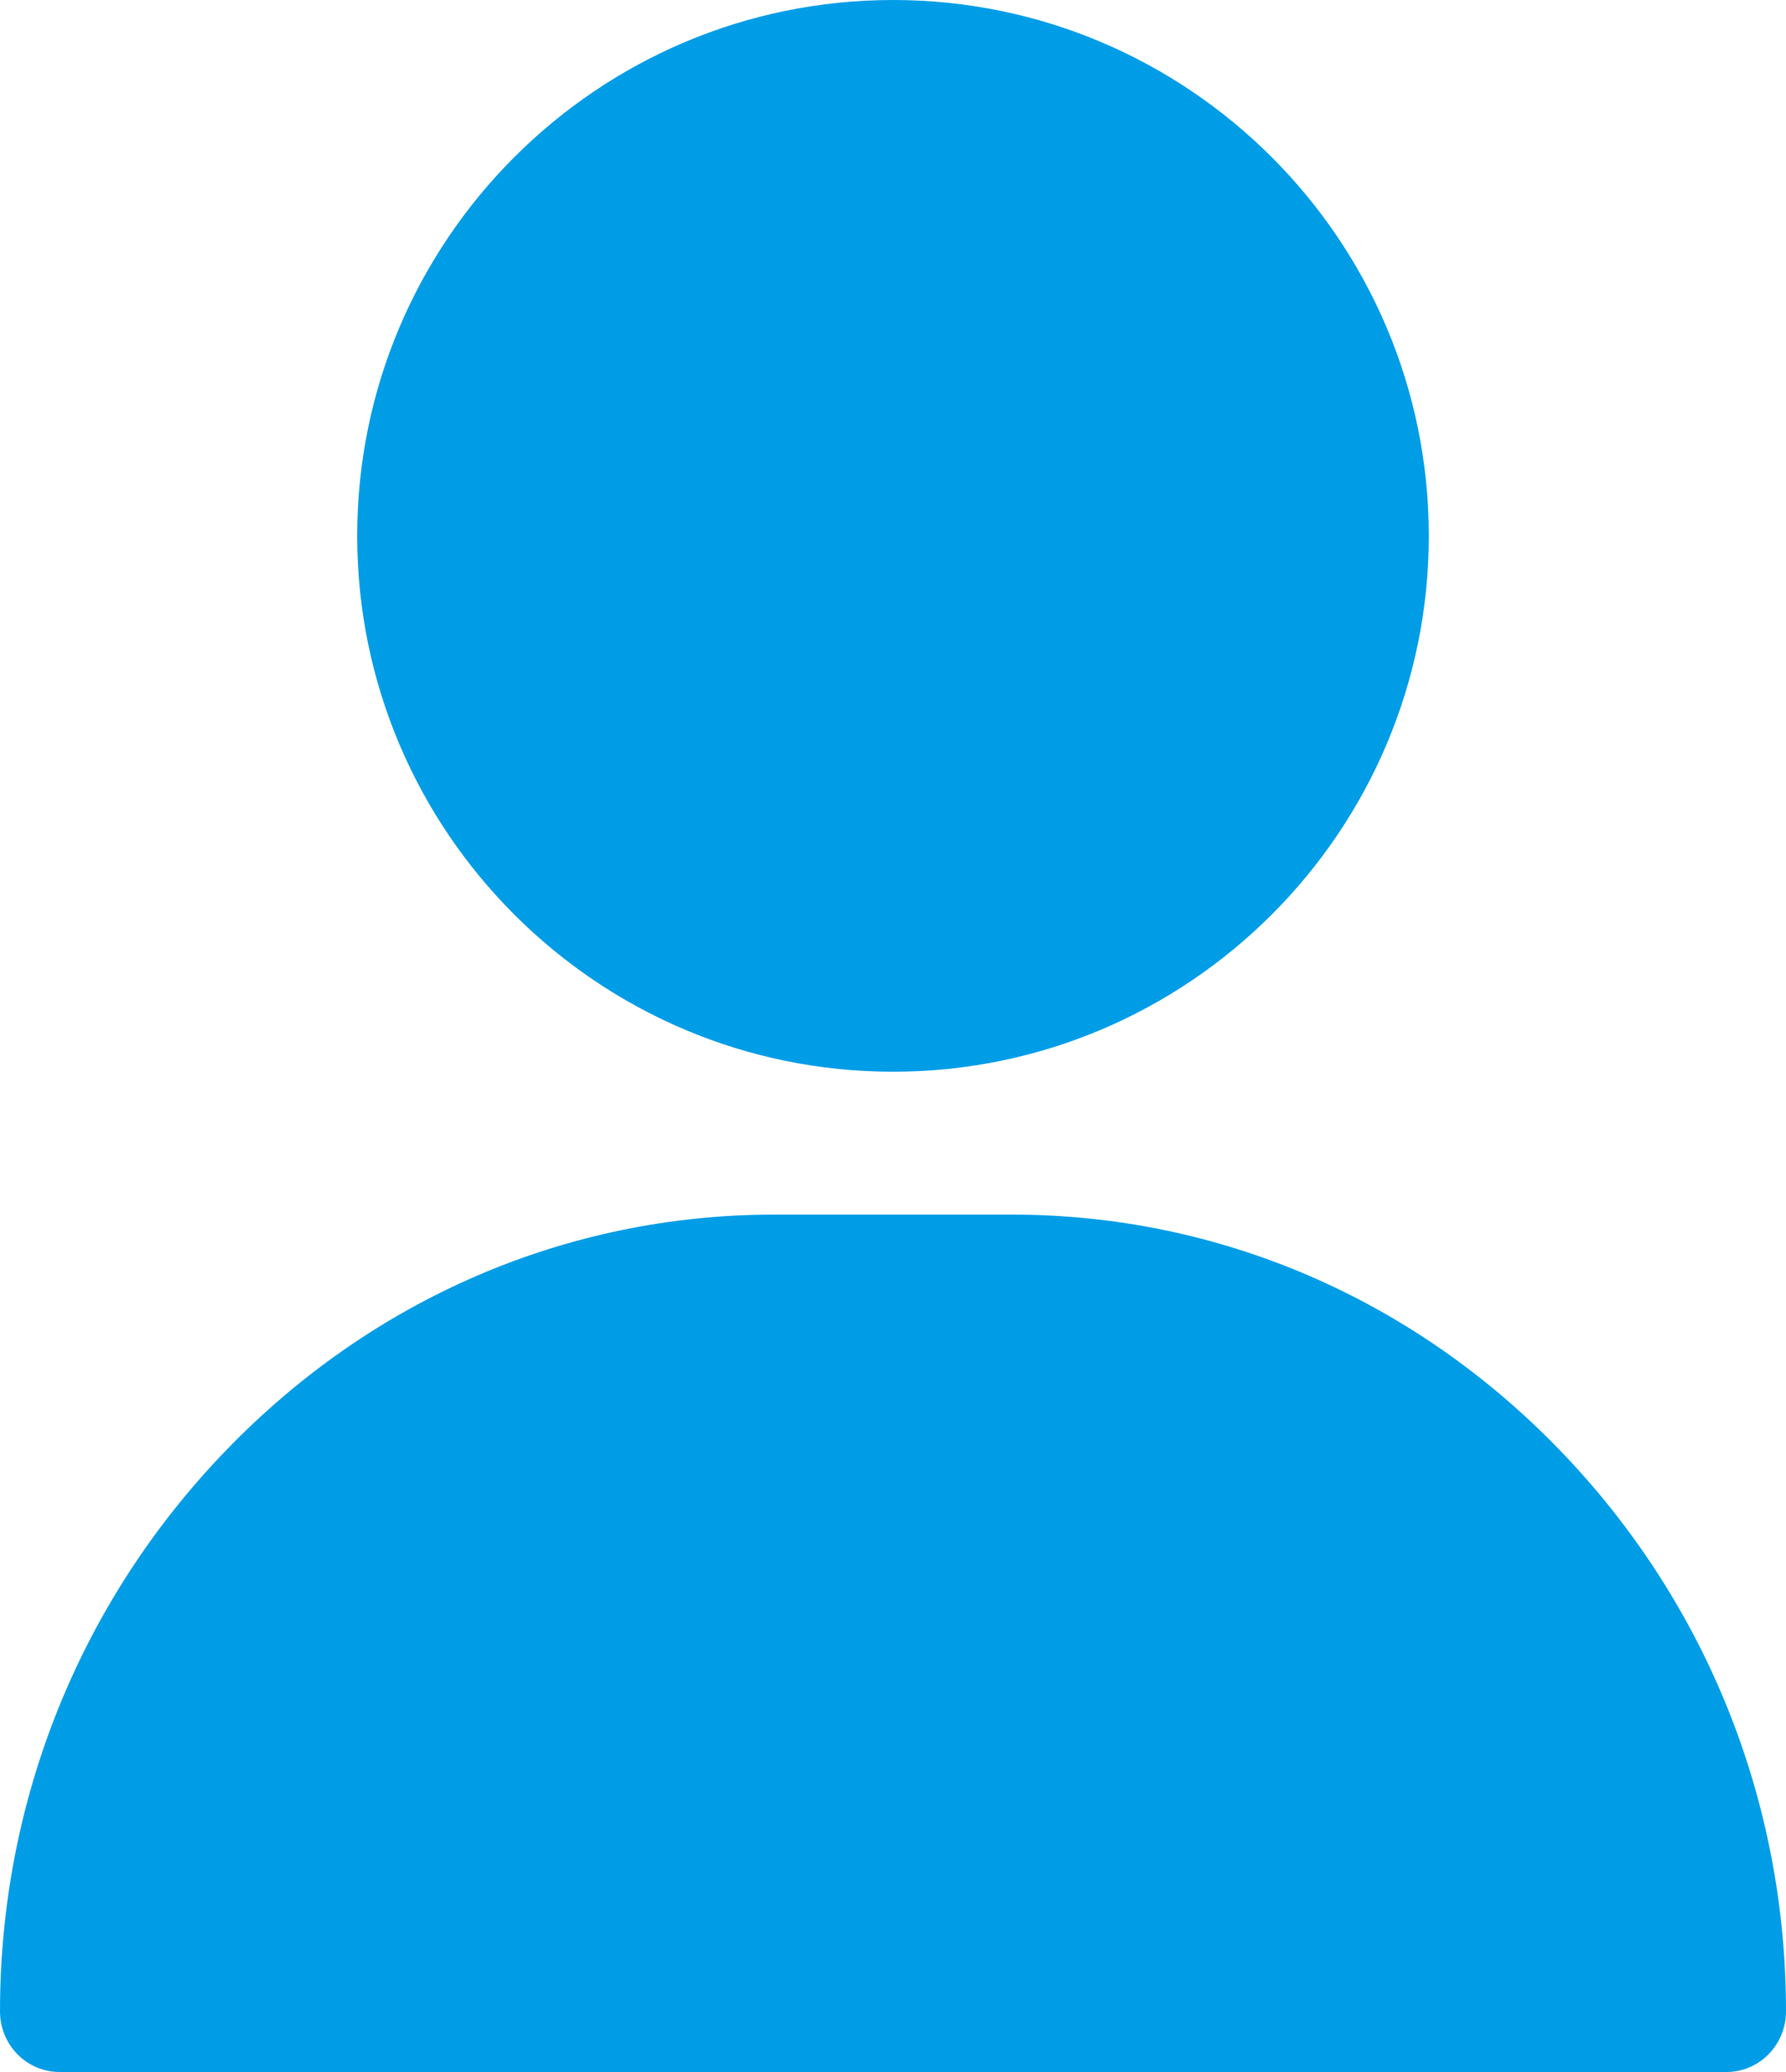
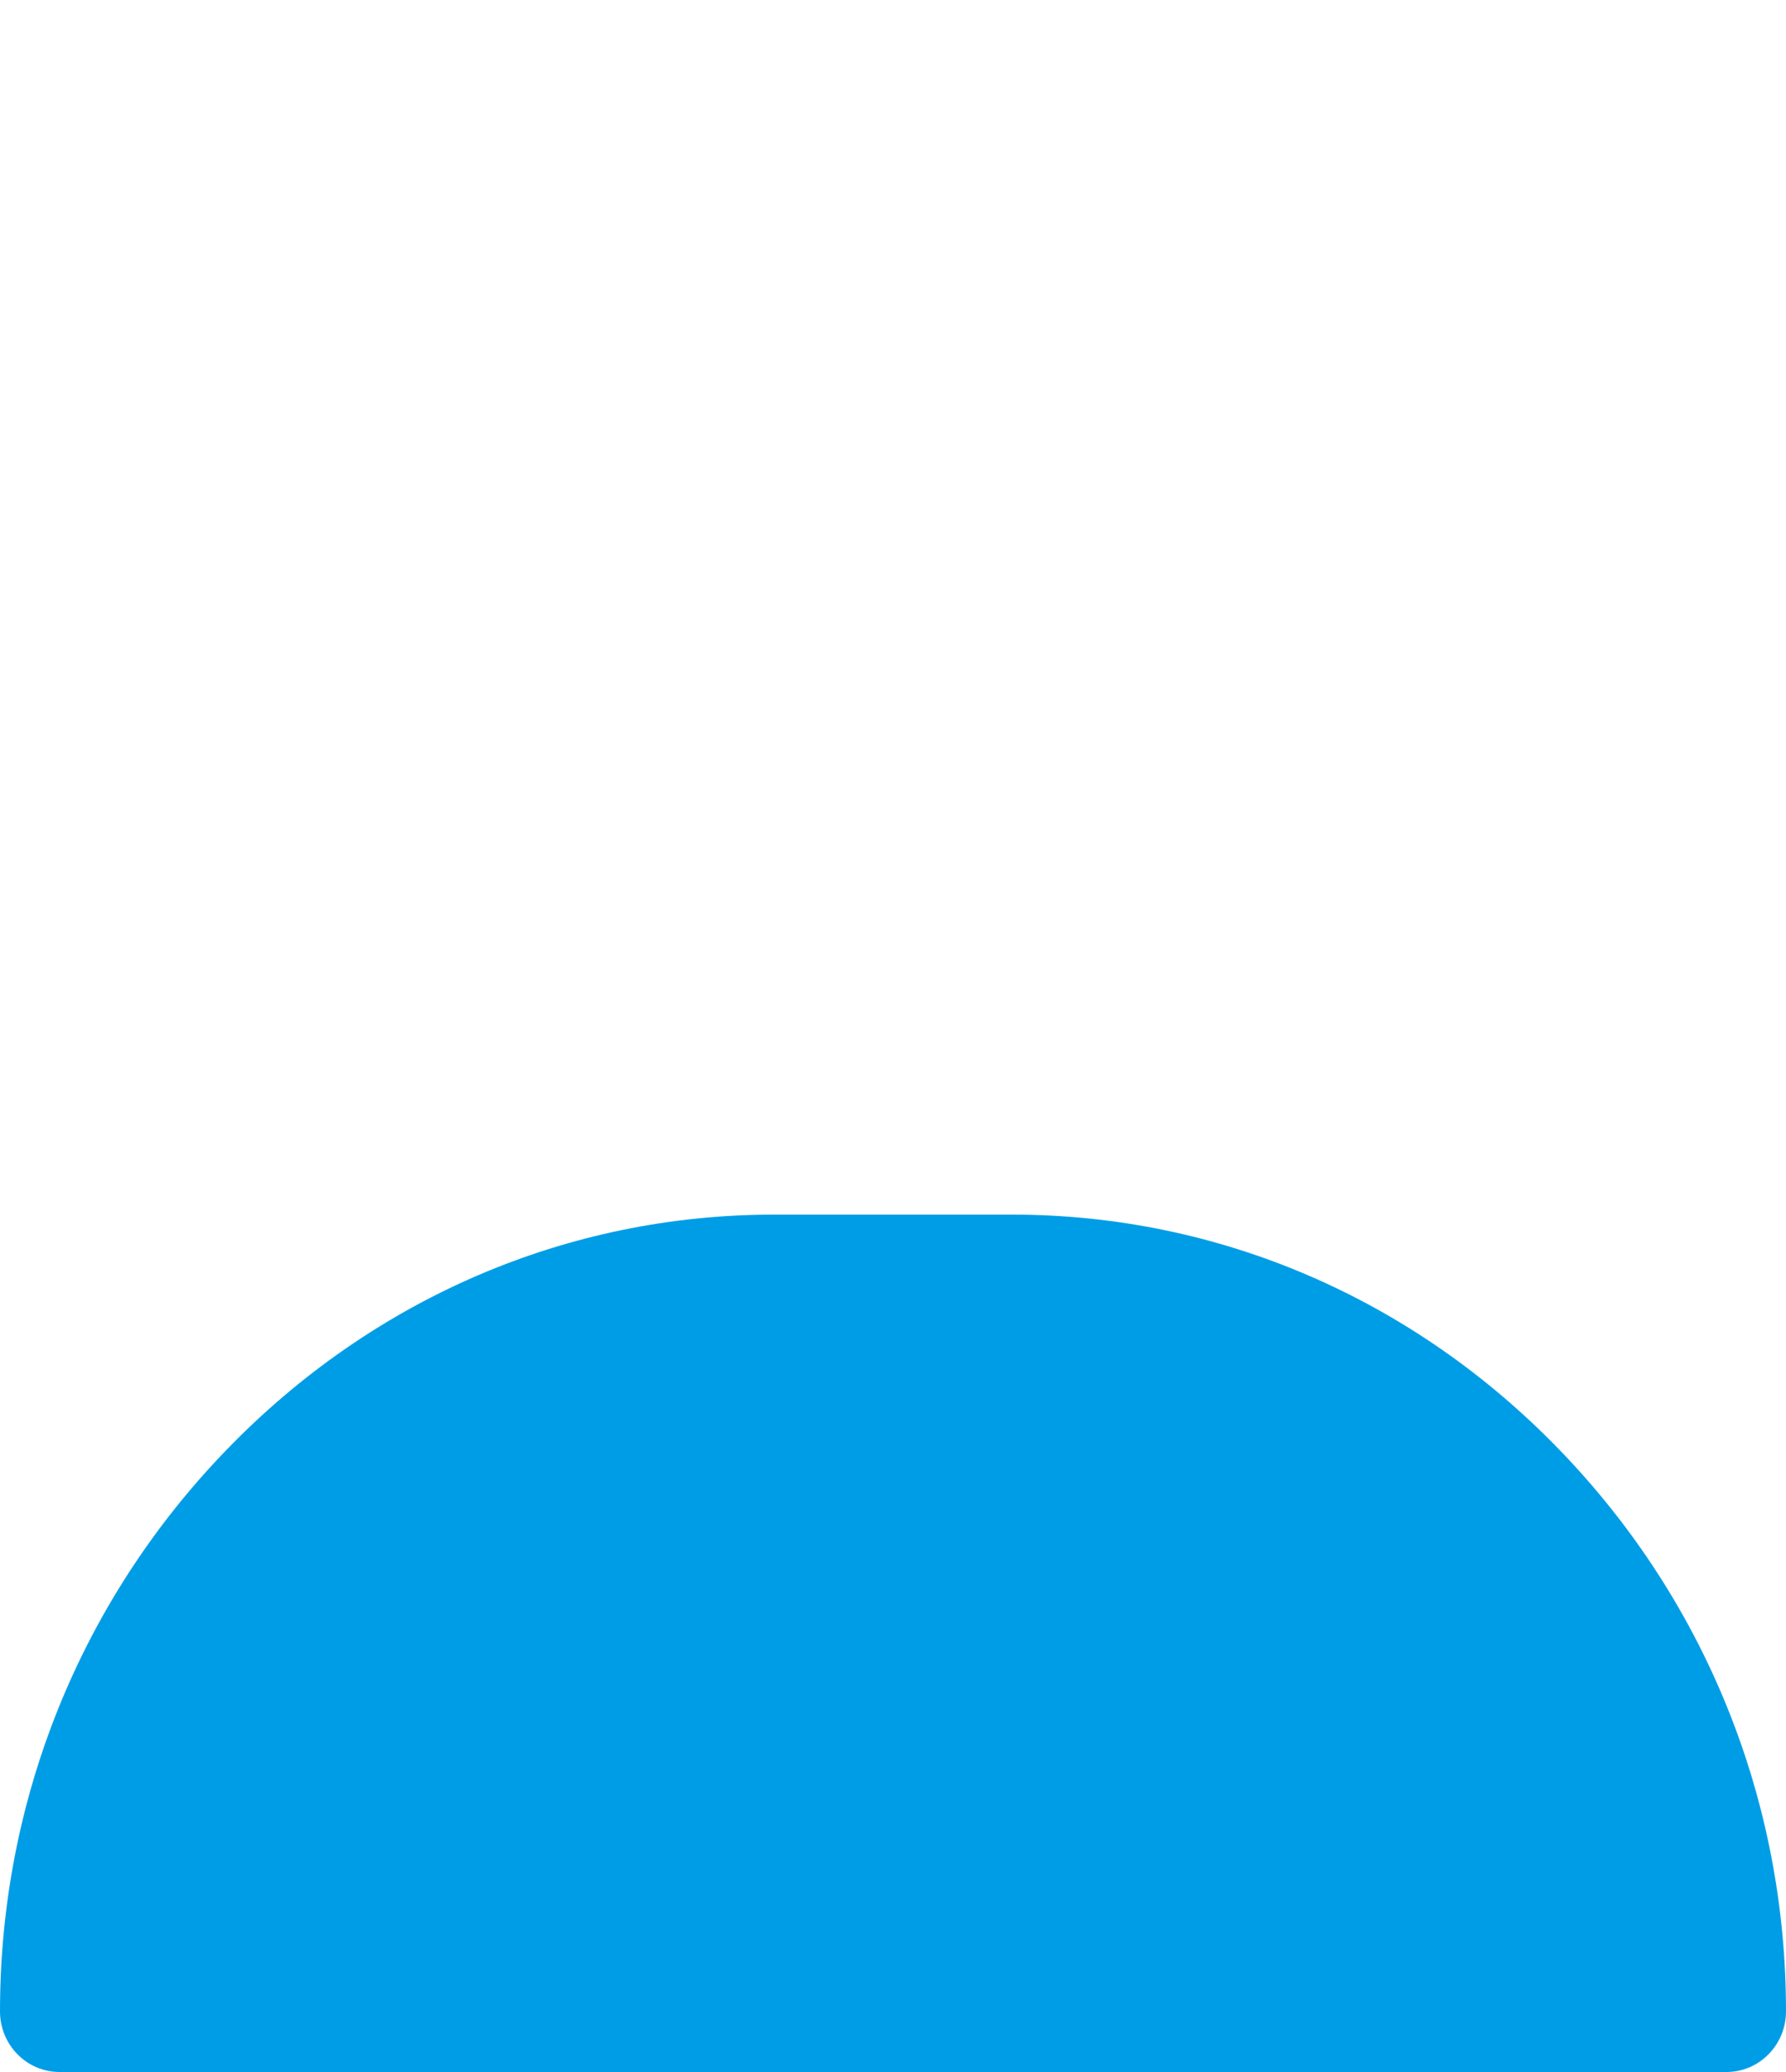
<svg xmlns="http://www.w3.org/2000/svg" width="25px" height="29px" viewBox="0 0 25 29" version="1.1">
  <title>Artboard</title>
  <g id="Artboard" stroke="none" stroke-width="1" fill="none" fill-rule="evenodd">
    <g id="user-(3)" fill="#009DE7" fill-rule="nonzero">
-       <path d="M12.5,0 C8.364,0 5,3.365 5,7.5 C5,11.636 8.364,15 12.5,15 C16.636,15 20,11.636 20,7.5 C20,3.365 16.636,0 12.5,0 Z" id="Path" />
      <path d="M21.831,20.294 C19.778,18.17 17.056,17 14.167,17 L10.833,17 C7.944,17 5.222,18.17 3.169,20.294 C1.125,22.408 0,25.198 0,28.151 C0,28.62 0.373,29 0.833,29 L24.167,29 C24.627,29 25,28.62 25,28.151 C25,25.198 23.875,22.408 21.831,20.294 Z" id="Path" />
    </g>
  </g>
</svg>